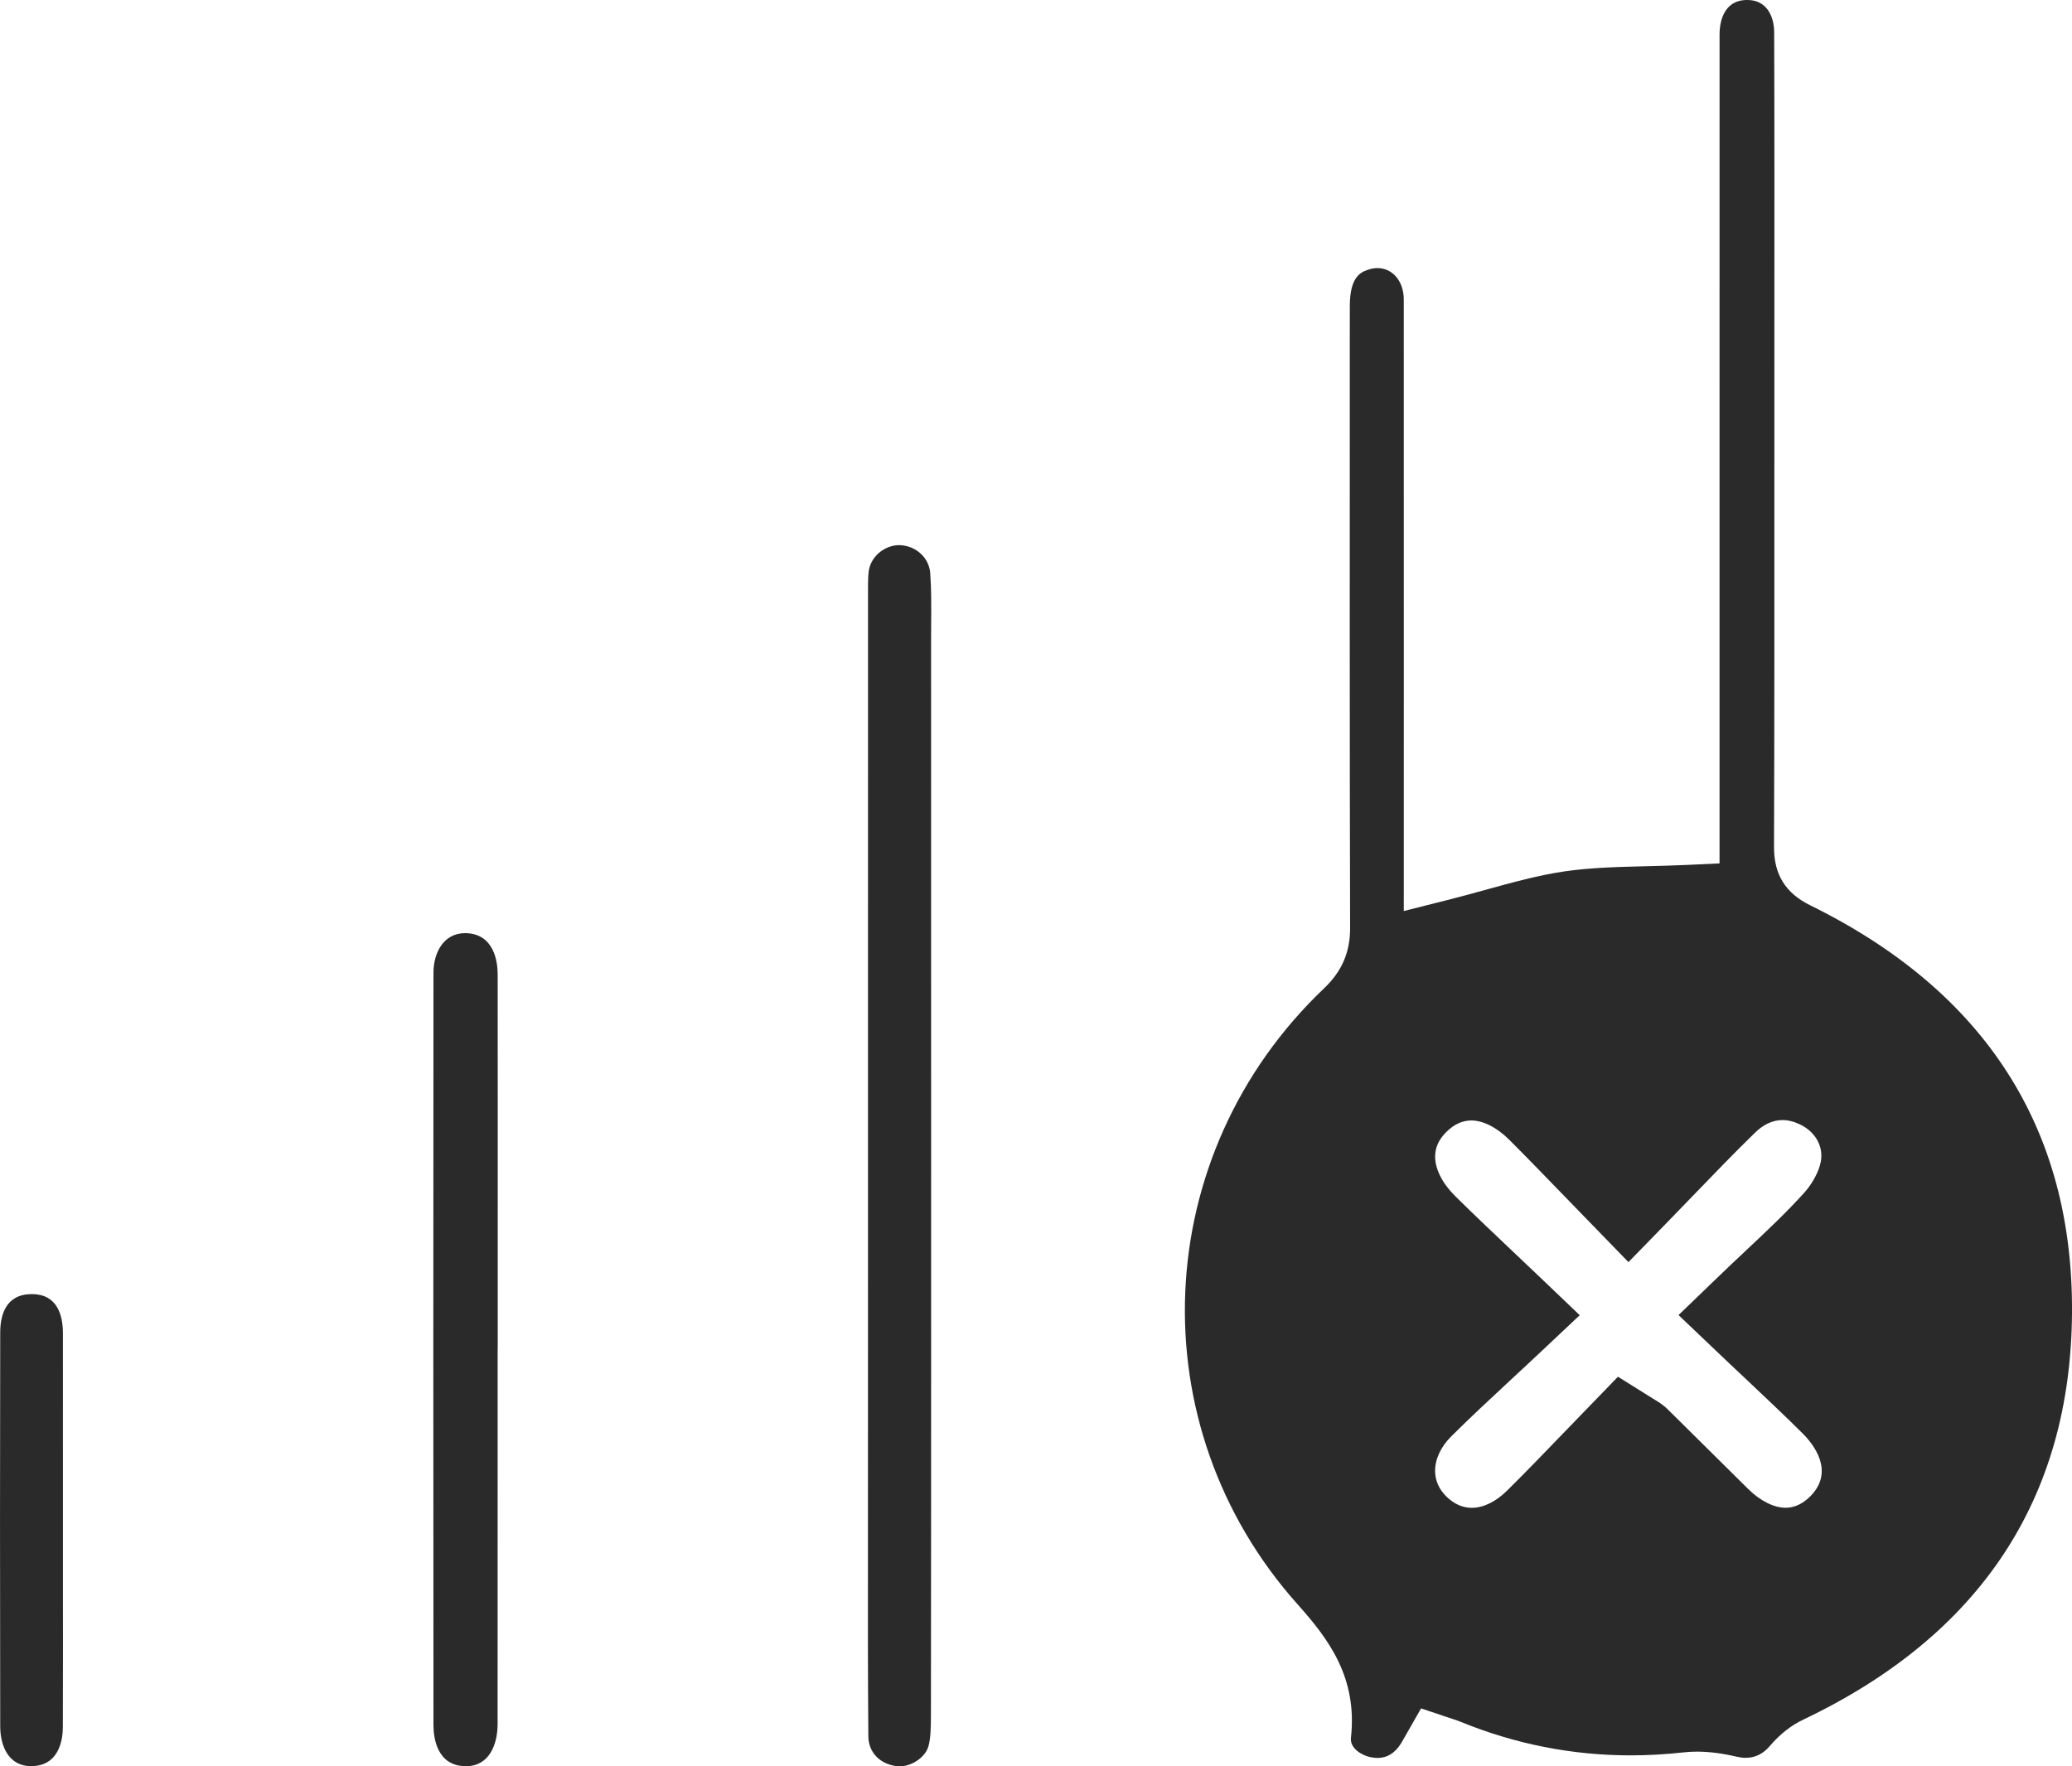
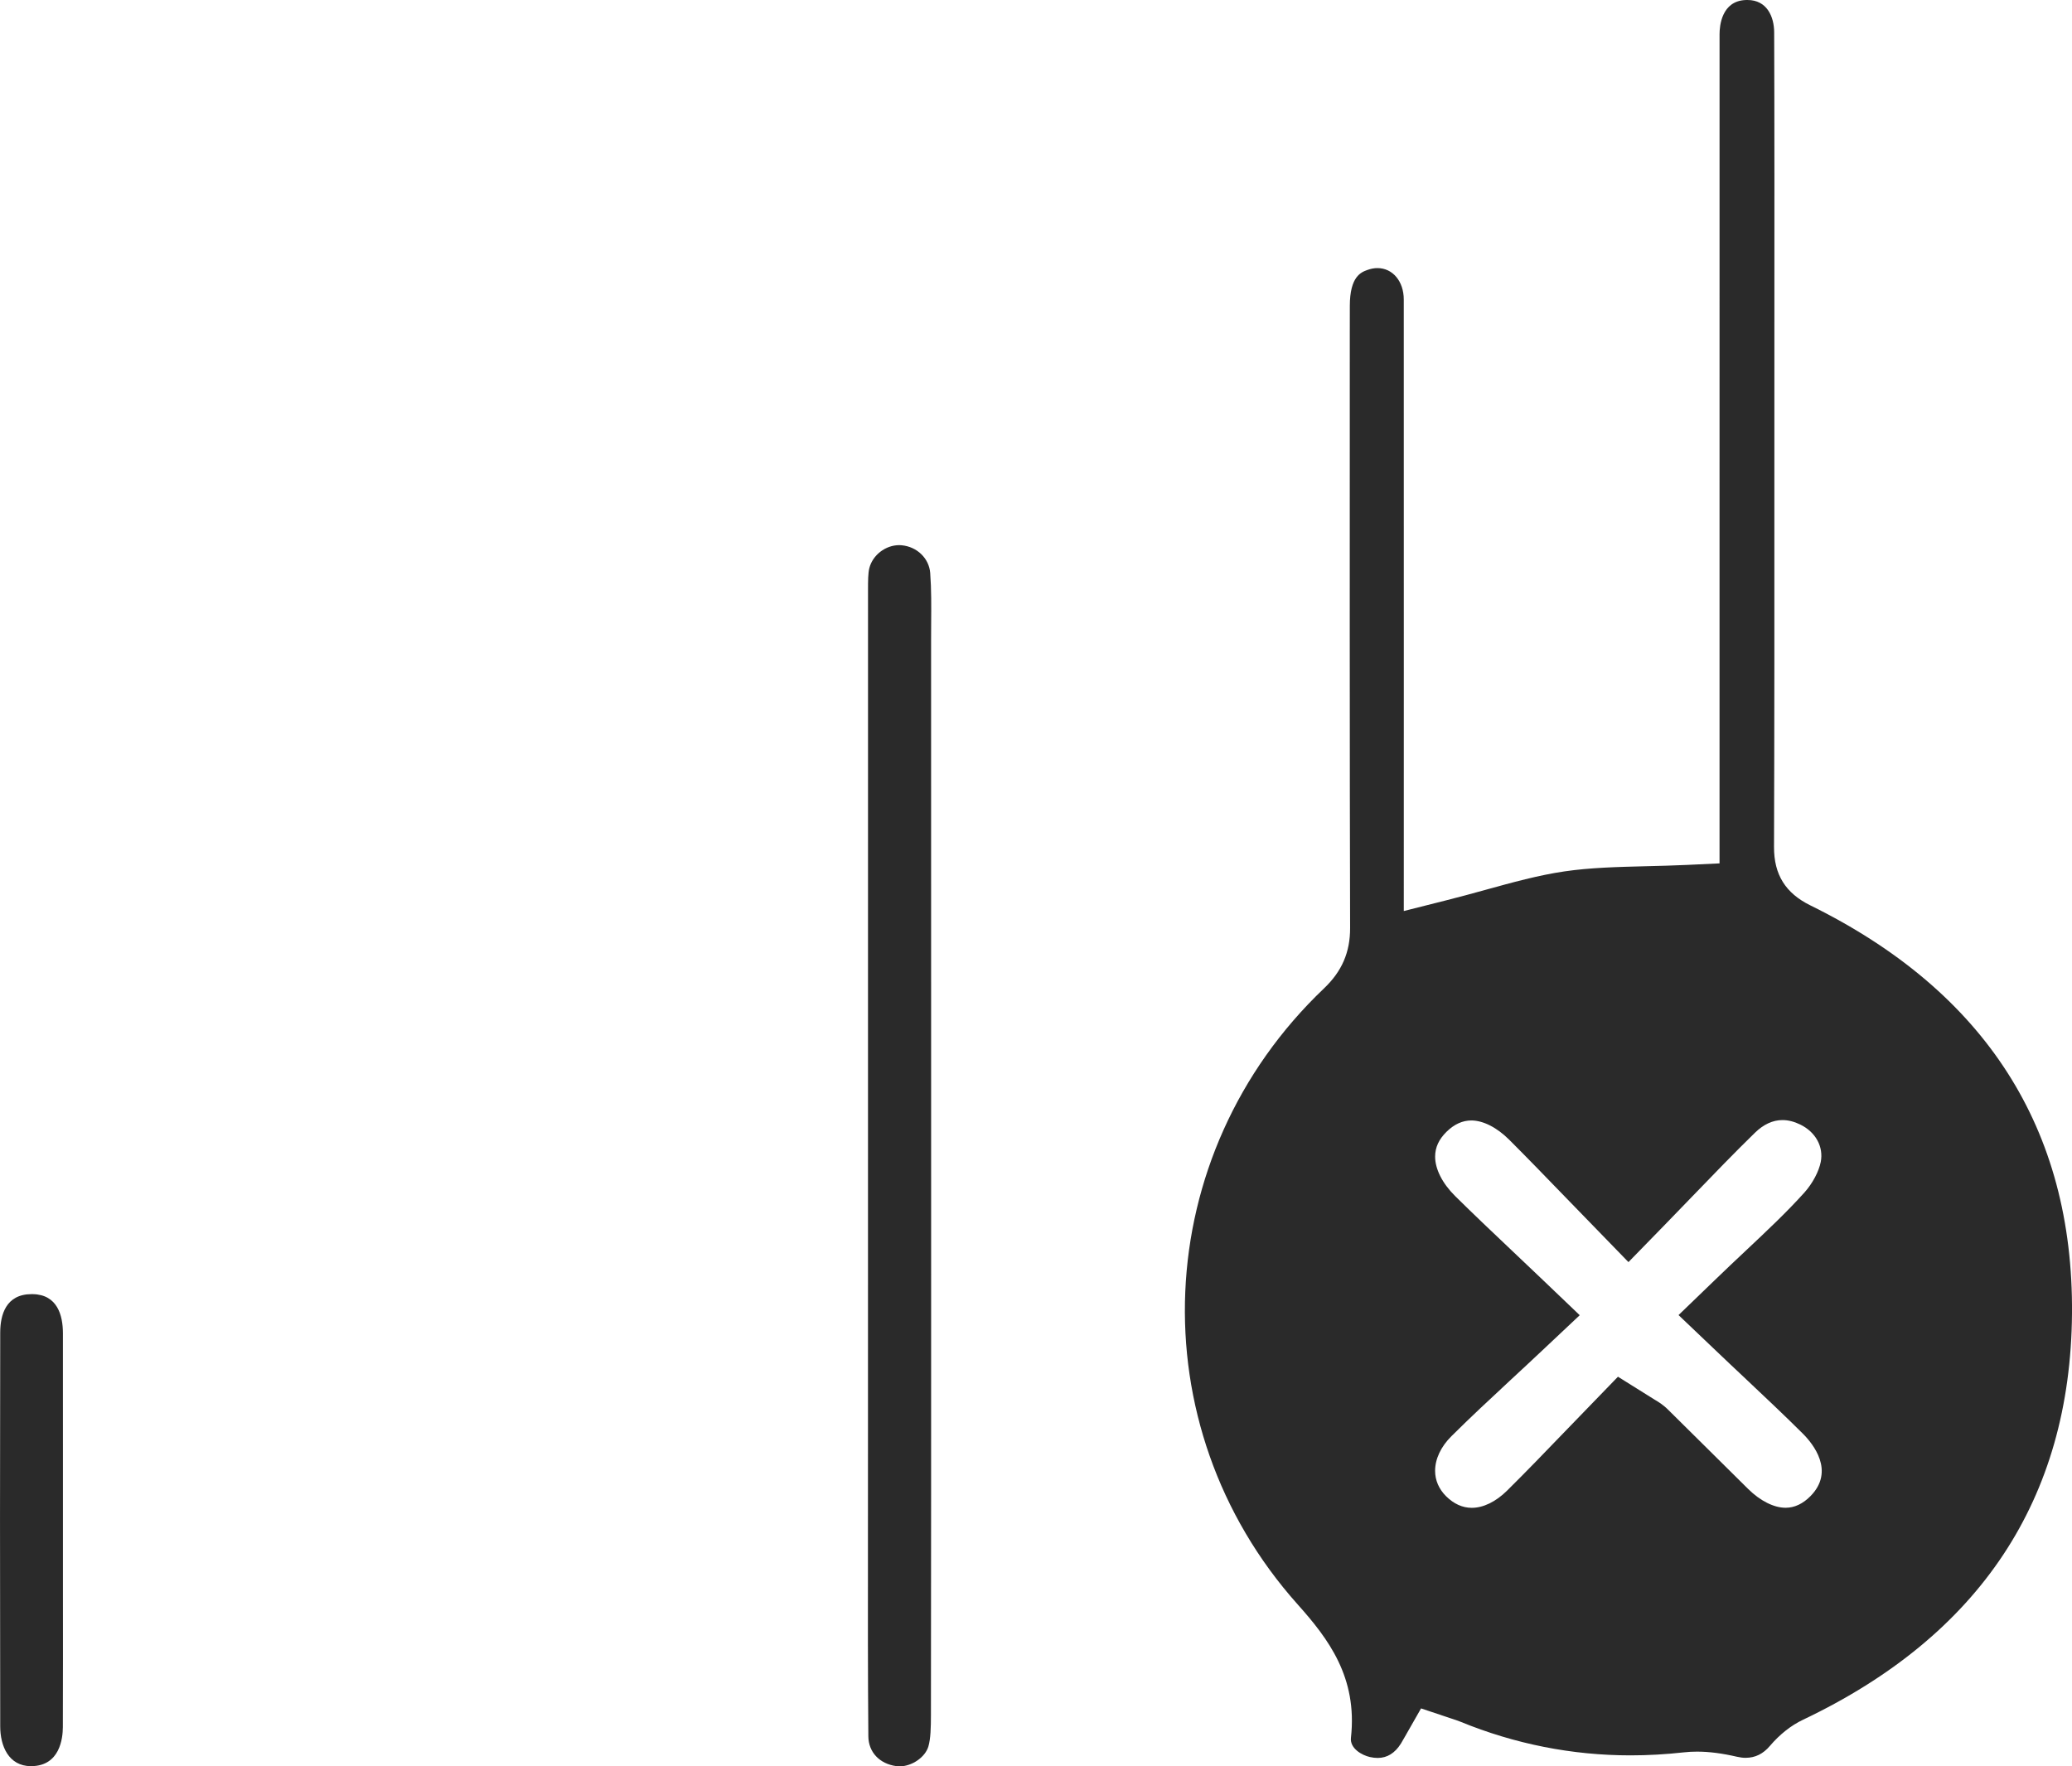
<svg xmlns="http://www.w3.org/2000/svg" version="1.1" id="Layer_5" x="0px" y="0px" width="96.362px" height="82.155px" viewBox="-157.003 -14.181 96.362 82.155" enable-background="new -157.003 -14.181 96.362 82.155" xml:space="preserve">
  <g>
    <path fill="#2a2a2a" d="M-115.166,67.974c-0.051,0-0.102-0.004-0.151-0.01c-0.785-0.107-1.297-0.652-1.302-1.389   c-0.025-2.935-0.022-5.904-0.019-8.775l0.002-6.276c-0.001-12.764-0.002-25.527,0.002-38.292c0-0.371,0-0.754,0.061-0.99   c0.156-0.609,0.753-1.068,1.391-1.068c0.039,0,0.076,0.002,0.114,0.006c0.719,0.068,1.274,0.612,1.326,1.29   c0.057,0.761,0.05,1.575,0.044,2.361l-0.003,0.764c0.002,5.871,0.002,29.472,0.002,29.472c0,6.836,0,13.671-0.009,20.508   c-0.001,0.588-0.011,1.104-0.12,1.479C-113.978,67.551-114.59,67.974-115.166,67.974z" />
-     <path fill="#2a2a2a" d="M-135.367,67.966c-1.331-0.021-1.477-1.347-1.477-1.916c-0.009-11.661-0.009-23.323,0-34.984   c0-0.918,0.458-1.846,1.479-1.846c1.354,0.018,1.506,1.347,1.507,1.918c0.005,4.178,0.004,8.356,0.003,12.533v4.749l-0.004,0.242   v4.918c0.001,4.144,0.001,8.285-0.002,12.429c-0.001,0.944-0.385,1.954-1.458,1.957H-135.367z" />
    <path fill="#2a2a2a" d="M-155.559,67.966c-1.054-0.002-1.432-0.953-1.434-1.844c-0.013-6.768-0.012-12.762,0-18.325   c0.002-0.814,0.258-1.786,1.462-1.786h0.05c1.155,0.021,1.402,0.997,1.404,1.813c0.003,2.014,0.002,4.028,0.001,6.042v5.9   c0.002,2.129,0.003,4.255-0.004,6.381c-0.001,0.539-0.147,1.796-1.445,1.817L-155.559,67.966z" />
    <path fill="#2a2a2a" d="M-72.81,27.929c-1.156-0.569-1.693-1.432-1.689-2.713c0.019-5.654,0.018-11.307,0.016-16.971l0.001-7.437   c0.002-3.12,0.005-10.367-0.01-13.486c-0.003-0.728-0.337-1.503-1.24-1.503l-0.075,0.001c-1.135,0.035-1.225,1.22-1.225,1.583   c-0.002,7.918-0.002,19.966-0.001,27.884v10.689l-1.506,0.071c-0.646,0.03-1.283,0.046-1.911,0.061   c-1.335,0.034-2.595,0.064-3.799,0.241c-1.2,0.176-2.407,0.509-3.689,0.863c-0.596,0.165-1.199,0.33-1.814,0.484l-1.965,0.496   l0.001-11.274c0.001-3.658,0.002-13.509-0.002-17.169c-0.001-0.847-0.516-1.461-1.224-1.461c-0.154,0-0.313,0.03-0.473,0.089   c-0.284,0.103-0.811,0.297-0.812,1.669l-0.002,1.545c-0.003,6.947-0.007,20.325,0.015,27.387c0.004,1.127-0.381,2.018-1.209,2.807   c-8.133,7.738-8.674,20.326-1.231,28.656c1.426,1.596,2.791,3.389,2.479,6.203c-0.056,0.497,0.511,0.814,0.883,0.897   c0.124,0.028,0.246,0.042,0.362,0.042c0.438,0,0.801-0.224,1.079-0.668c0.061-0.098,0.117-0.198,0.19-0.328l0.746-1.308l1.406,0.47   c0.152,0.048,0.284,0.094,0.418,0.146c2.539,1.041,5.202,1.568,7.919,1.568c0.815,0,1.651-0.048,2.488-0.141   c0.193-0.022,0.396-0.033,0.605-0.033c0.556,0,1.163,0.078,1.859,0.239c0.137,0.032,0.271,0.049,0.399,0.049   c0.446,0,0.816-0.182,1.132-0.555c0.452-0.532,0.982-0.952,1.537-1.215c8.233-3.915,12.442-10.271,12.511-18.891   C-60.573,38.327-64.666,31.937-72.81,27.929z M-72.801,55.403c-0.355,0.36-0.745,0.544-1.16,0.544c-0.542,0-1.176-0.318-1.74-0.873   c-0.715-0.703-1.426-1.411-2.138-2.118l-1.584-1.568c-0.242-0.242-0.469-0.375-0.62-0.464l-1.714-1.072l-2.462,2.544   c-0.897,0.932-1.798,1.868-2.701,2.76c-0.519,0.512-1.1,0.794-1.636,0.794c-0.431,0-0.833-0.182-1.193-0.538   c-0.335-0.333-0.512-0.742-0.512-1.182c0-0.554,0.27-1.127,0.76-1.612c0.88-0.877,1.804-1.733,2.784-2.645   c0.47-0.436,0.945-0.875,1.434-1.337l1.748-1.645l-1.736-1.659c-0.479-0.458-0.937-0.891-1.38-1.311   c-0.962-0.911-1.843-1.745-2.688-2.582c-0.588-0.585-0.923-1.25-0.921-1.828c0.001-0.427,0.176-0.804,0.532-1.153   c0.356-0.35,0.743-0.525,1.151-0.525c0.549,0,1.191,0.326,1.762,0.896c0.856,0.856,1.698,1.726,2.598,2.656l2.948,3.036   l1.633-1.675c0.449-0.463,0.892-0.919,1.326-1.37c1.021-1.058,1.956-2.028,2.922-2.97c0.401-0.392,0.833-0.591,1.281-0.591   c0.268,0,0.547,0.07,0.83,0.209c0.716,0.35,1.088,1.033,0.951,1.737c-0.088,0.448-0.384,1.003-0.755,1.418   c-0.815,0.909-1.751,1.788-2.742,2.72c-0.455,0.427-0.925,0.871-1.41,1.34l-1.707,1.646l1.72,1.638   c0.439,0.421,0.871,0.826,1.294,1.224c0.993,0.938,1.89,1.779,2.759,2.645C-72.678,52.977-71.659,54.24-72.801,55.403z" />
  </g>
</svg>